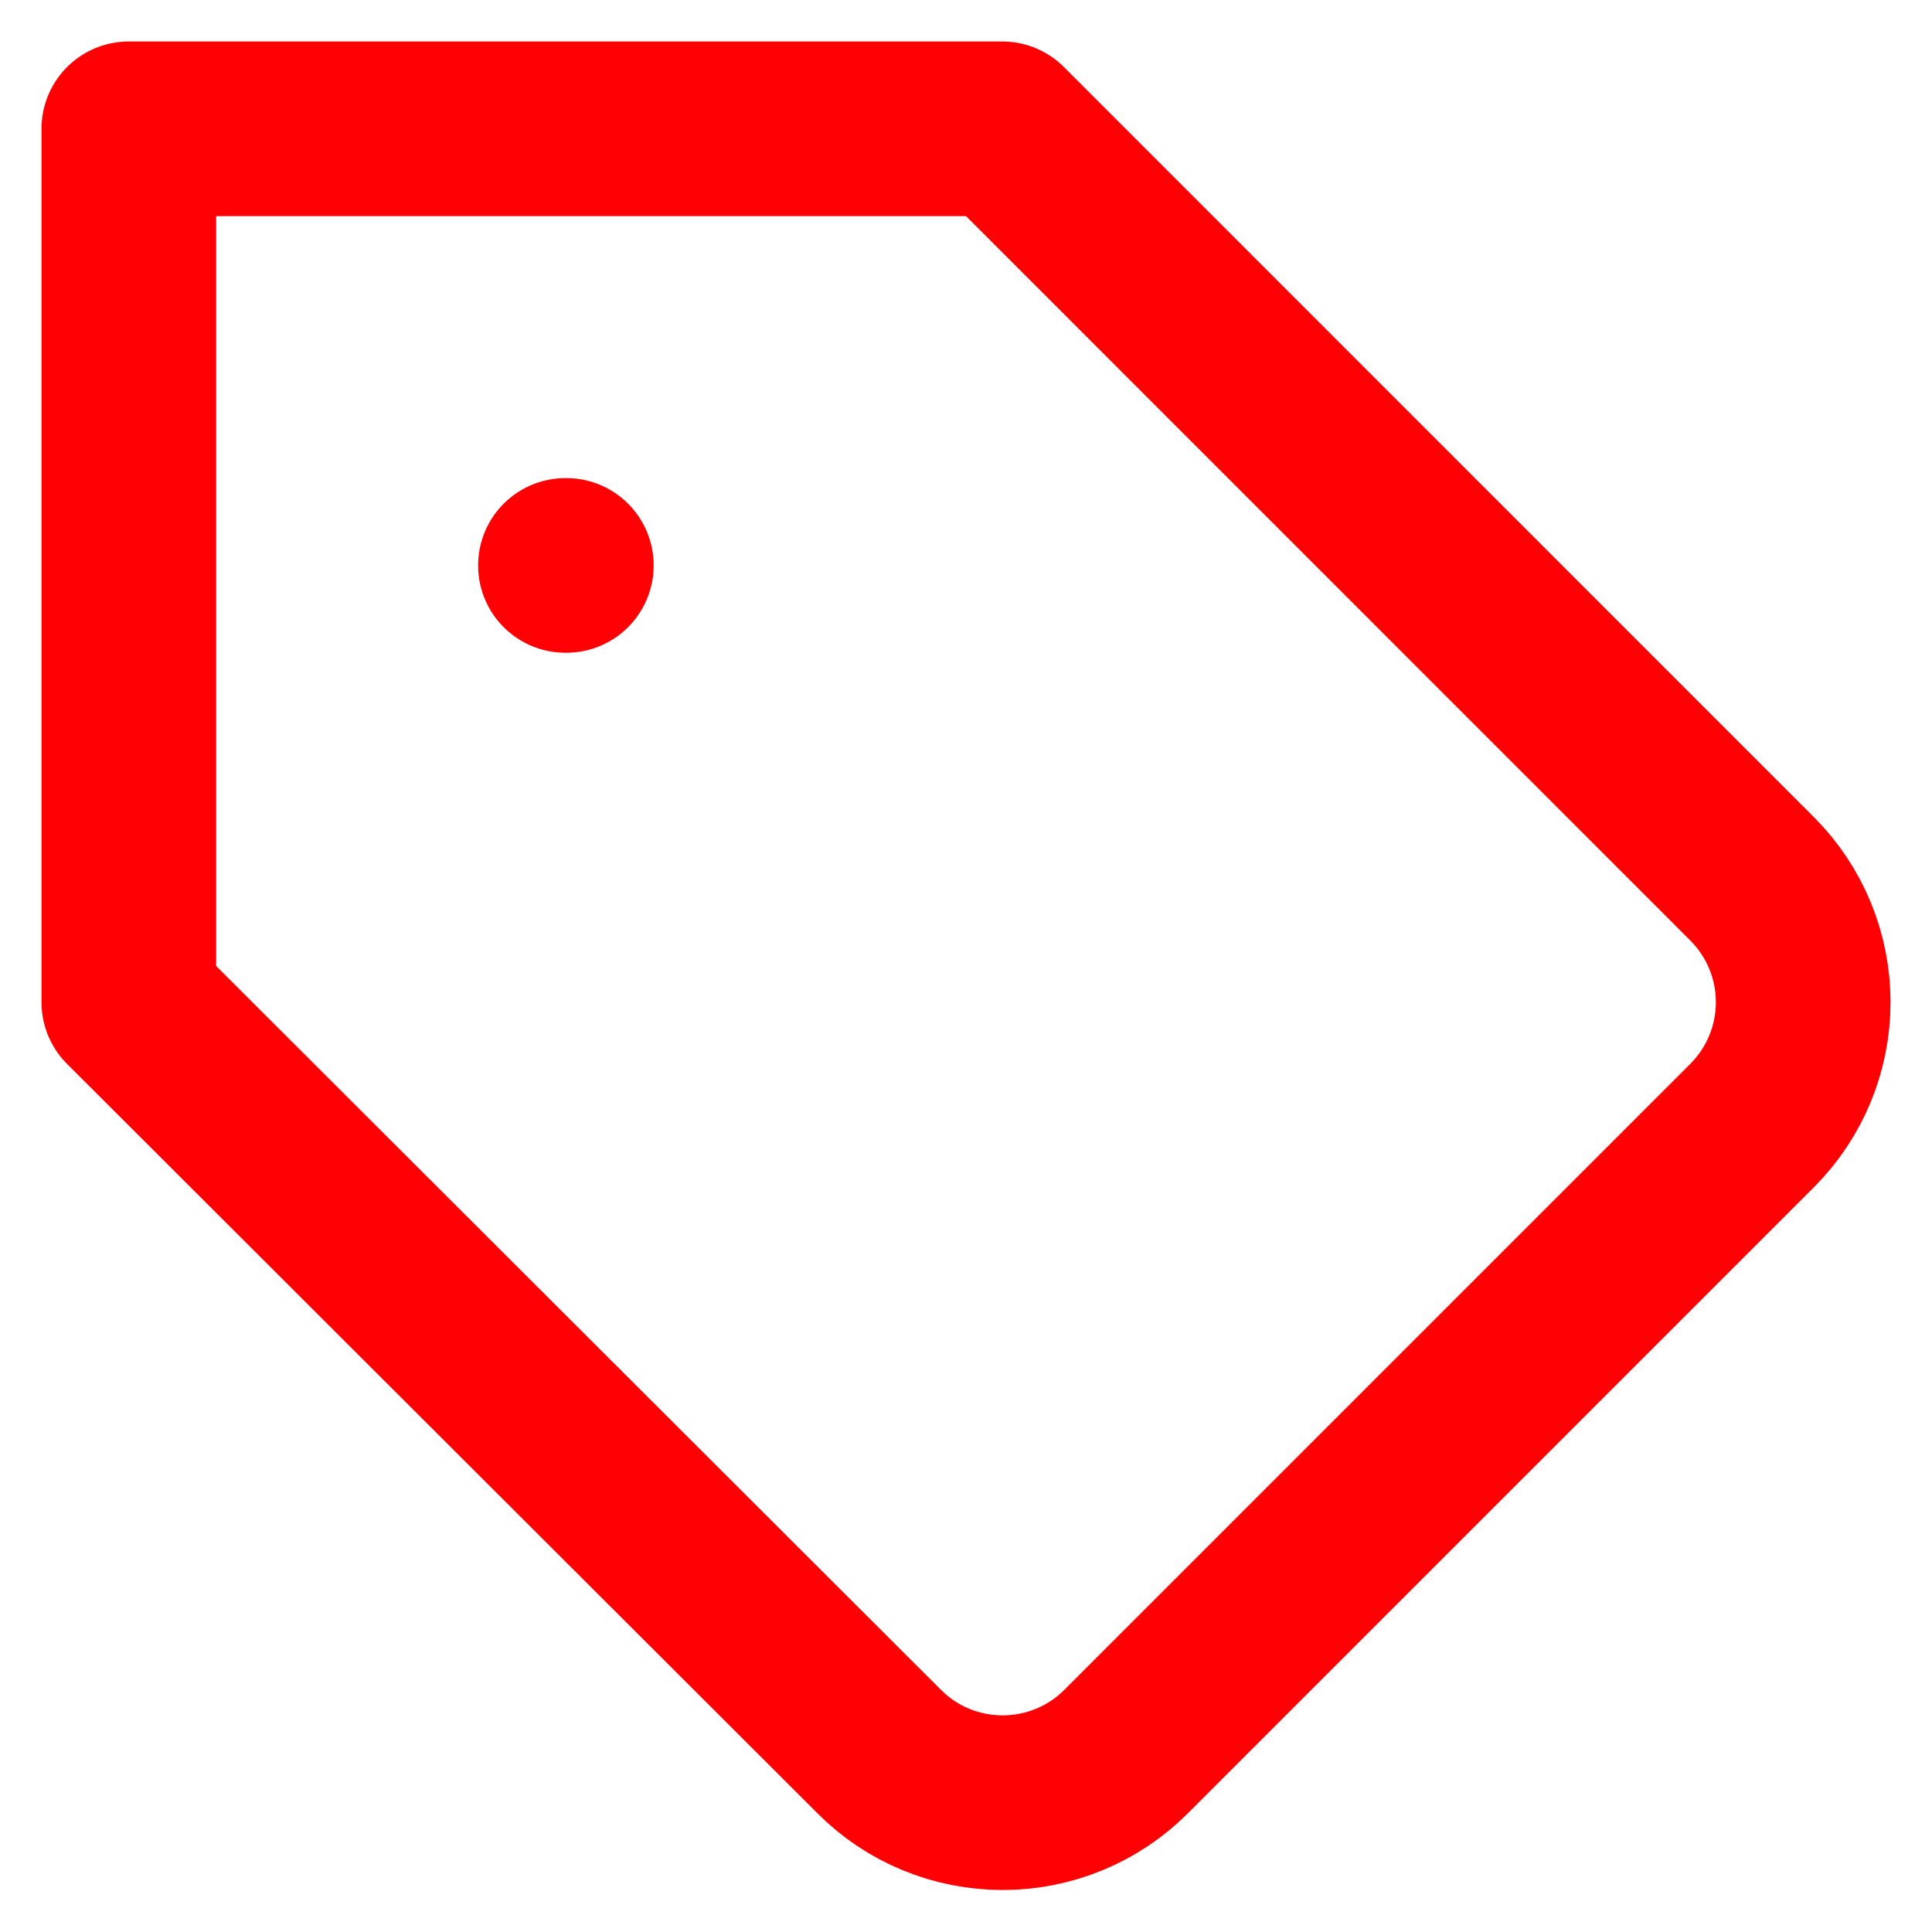
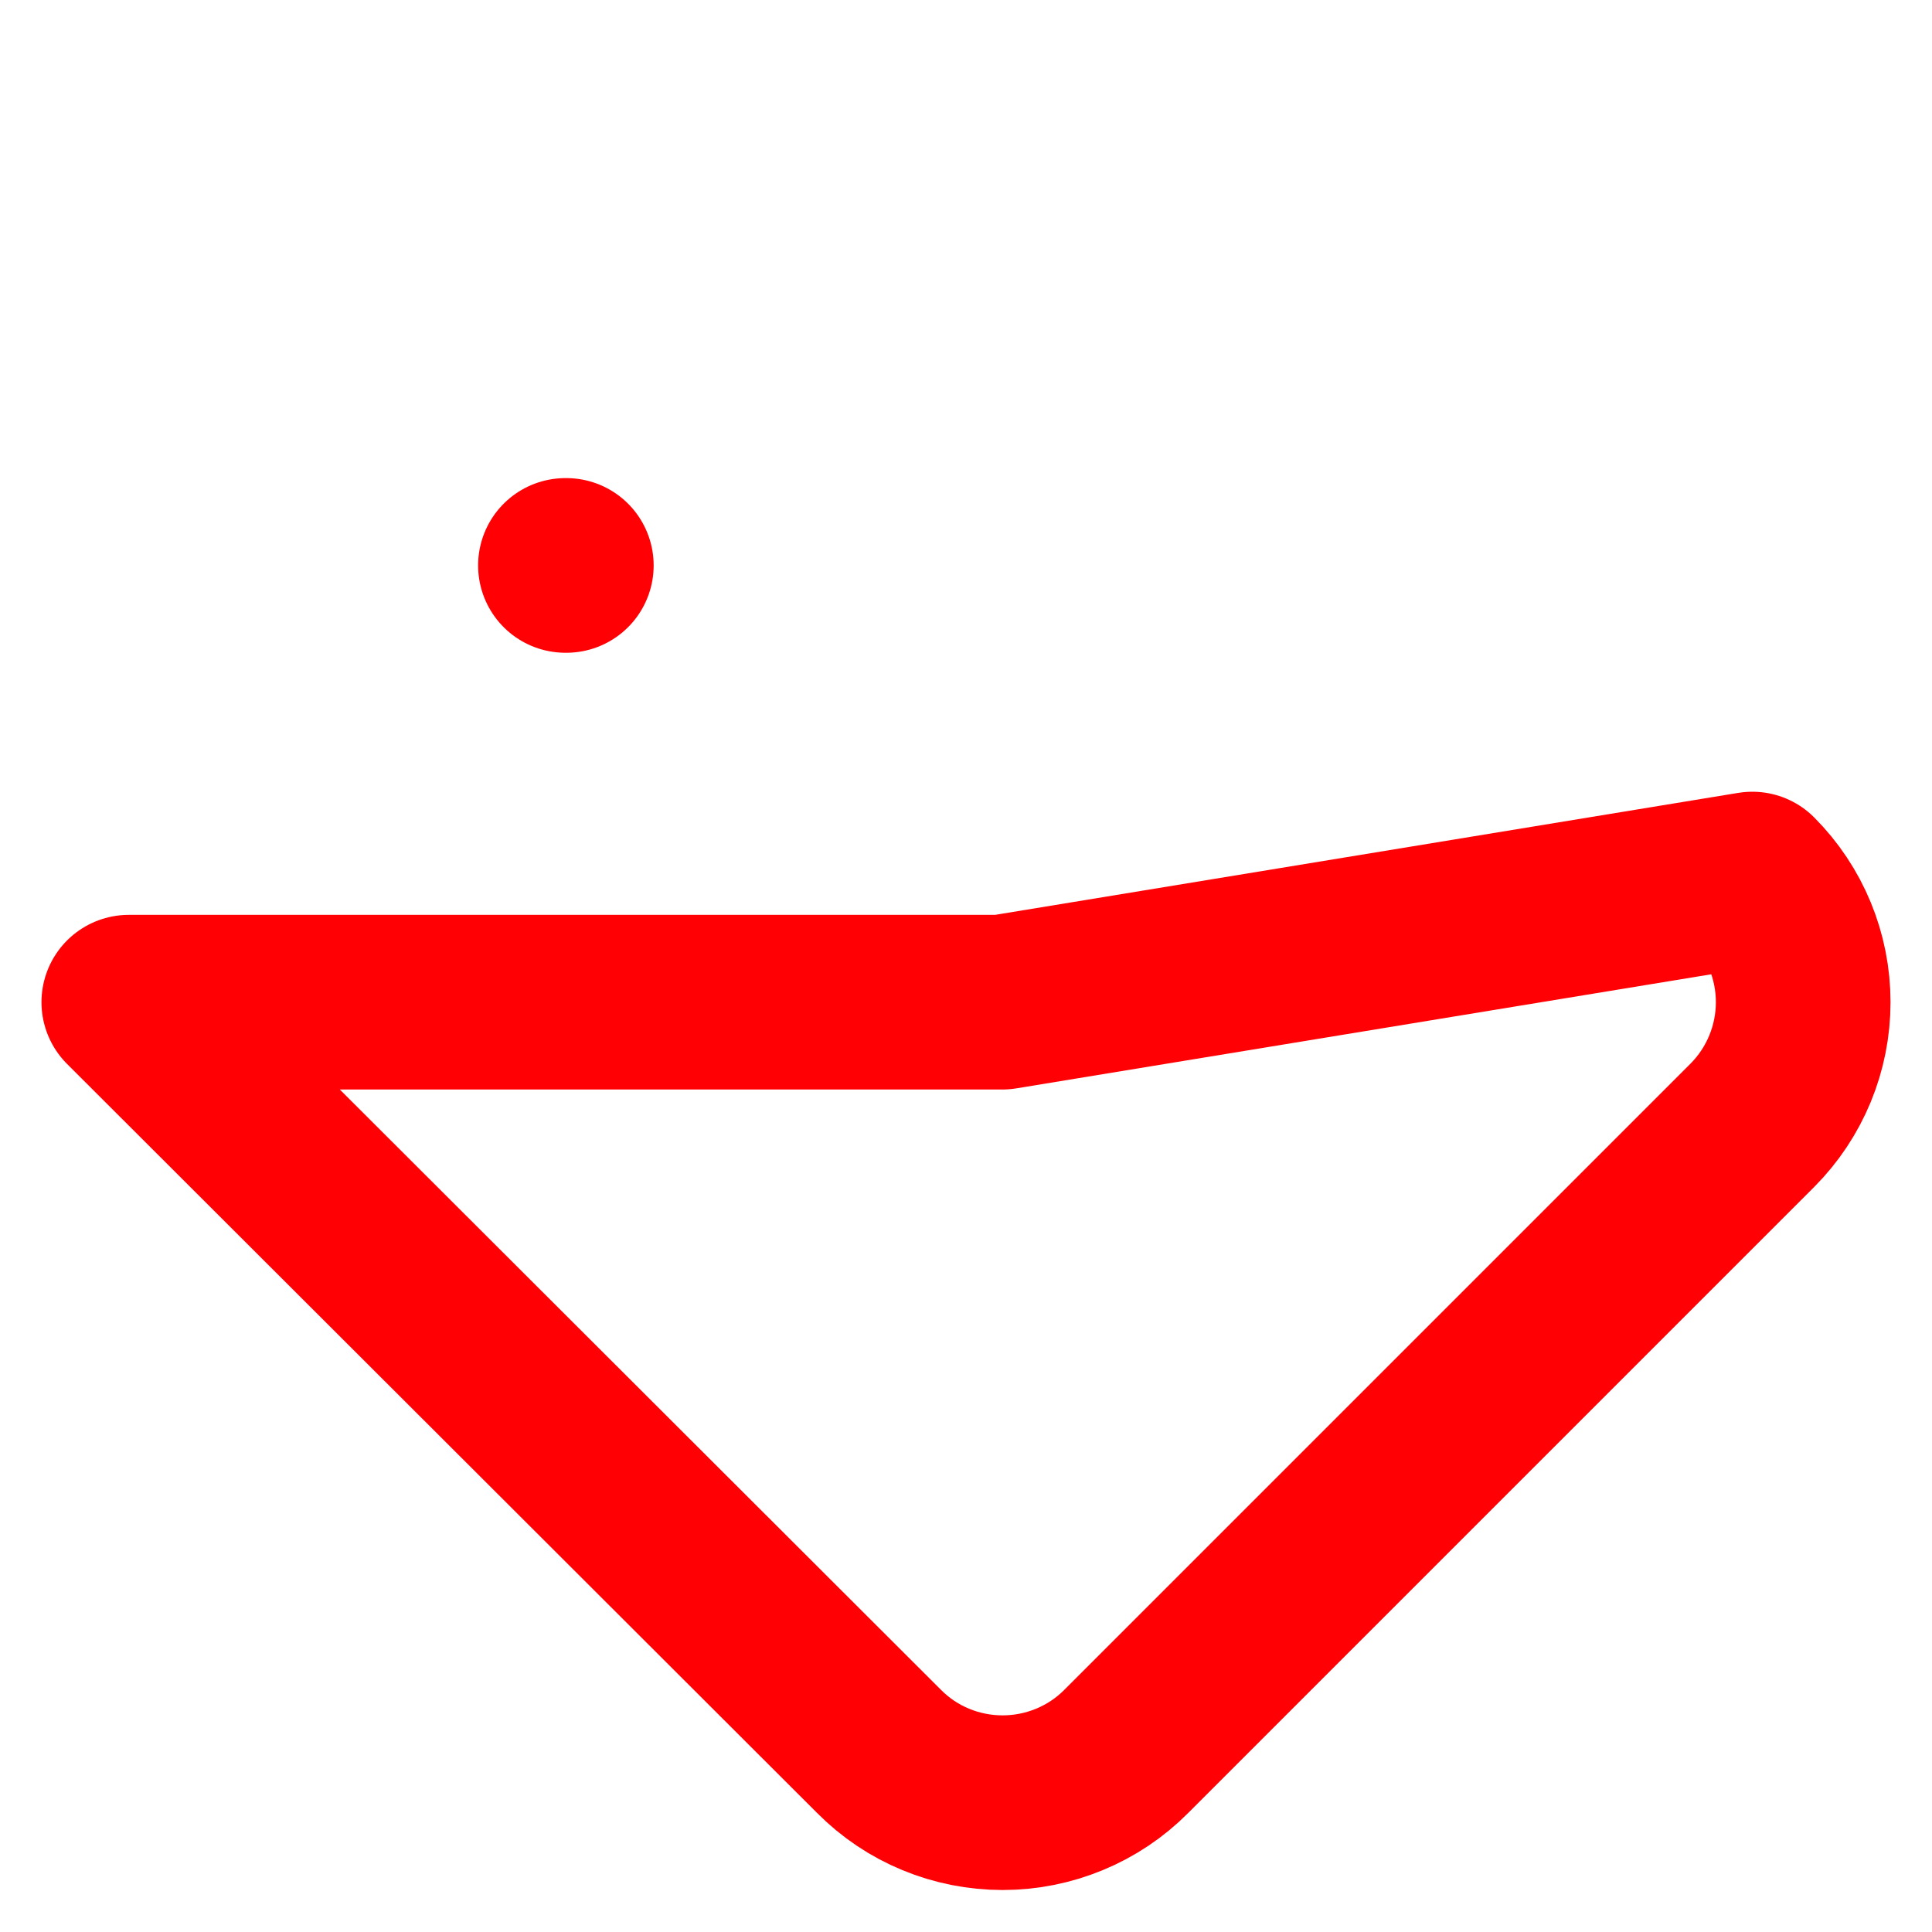
<svg xmlns="http://www.w3.org/2000/svg" width="15" height="15" viewBox="0 0 15 15" fill="none">
-   <path d="M4.39 4.39H4.397M13.605 8.737L8.744 13.598C8.618 13.725 8.468 13.825 8.303 13.893C8.139 13.961 7.962 13.996 7.784 13.996C7.606 13.996 7.429 13.961 7.265 13.893C7.1 13.825 6.951 13.725 6.825 13.598L1 7.781V1H7.781L13.605 6.825C13.858 7.079 14 7.422 14 7.781C14 8.139 13.858 8.483 13.605 8.737Z" stroke="#FF0004" stroke-width="1.356" stroke-linecap="round" stroke-linejoin="round" />
+   <path d="M4.39 4.39H4.397M13.605 8.737L8.744 13.598C8.618 13.725 8.468 13.825 8.303 13.893C8.139 13.961 7.962 13.996 7.784 13.996C7.606 13.996 7.429 13.961 7.265 13.893C7.1 13.825 6.951 13.725 6.825 13.598L1 7.781H7.781L13.605 6.825C13.858 7.079 14 7.422 14 7.781C14 8.139 13.858 8.483 13.605 8.737Z" stroke="#FF0004" stroke-width="1.356" stroke-linecap="round" stroke-linejoin="round" />
</svg>